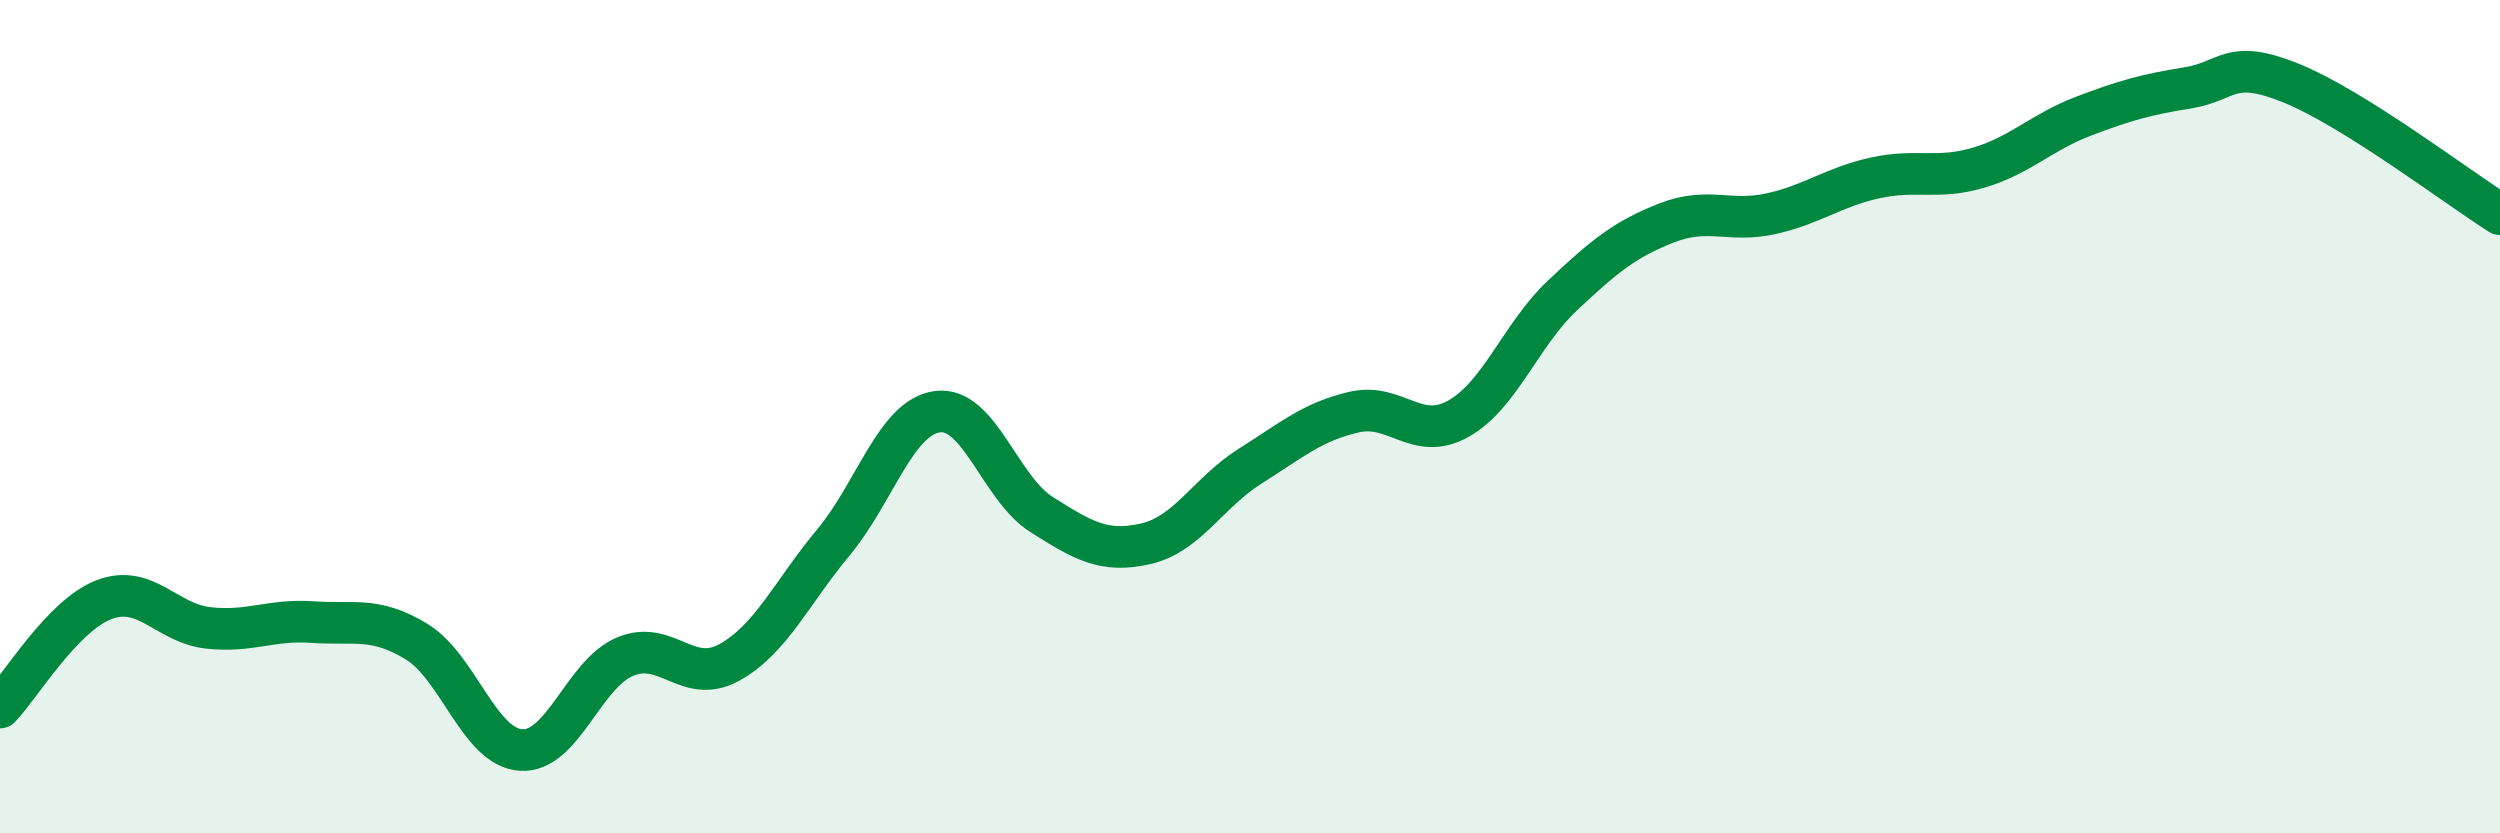
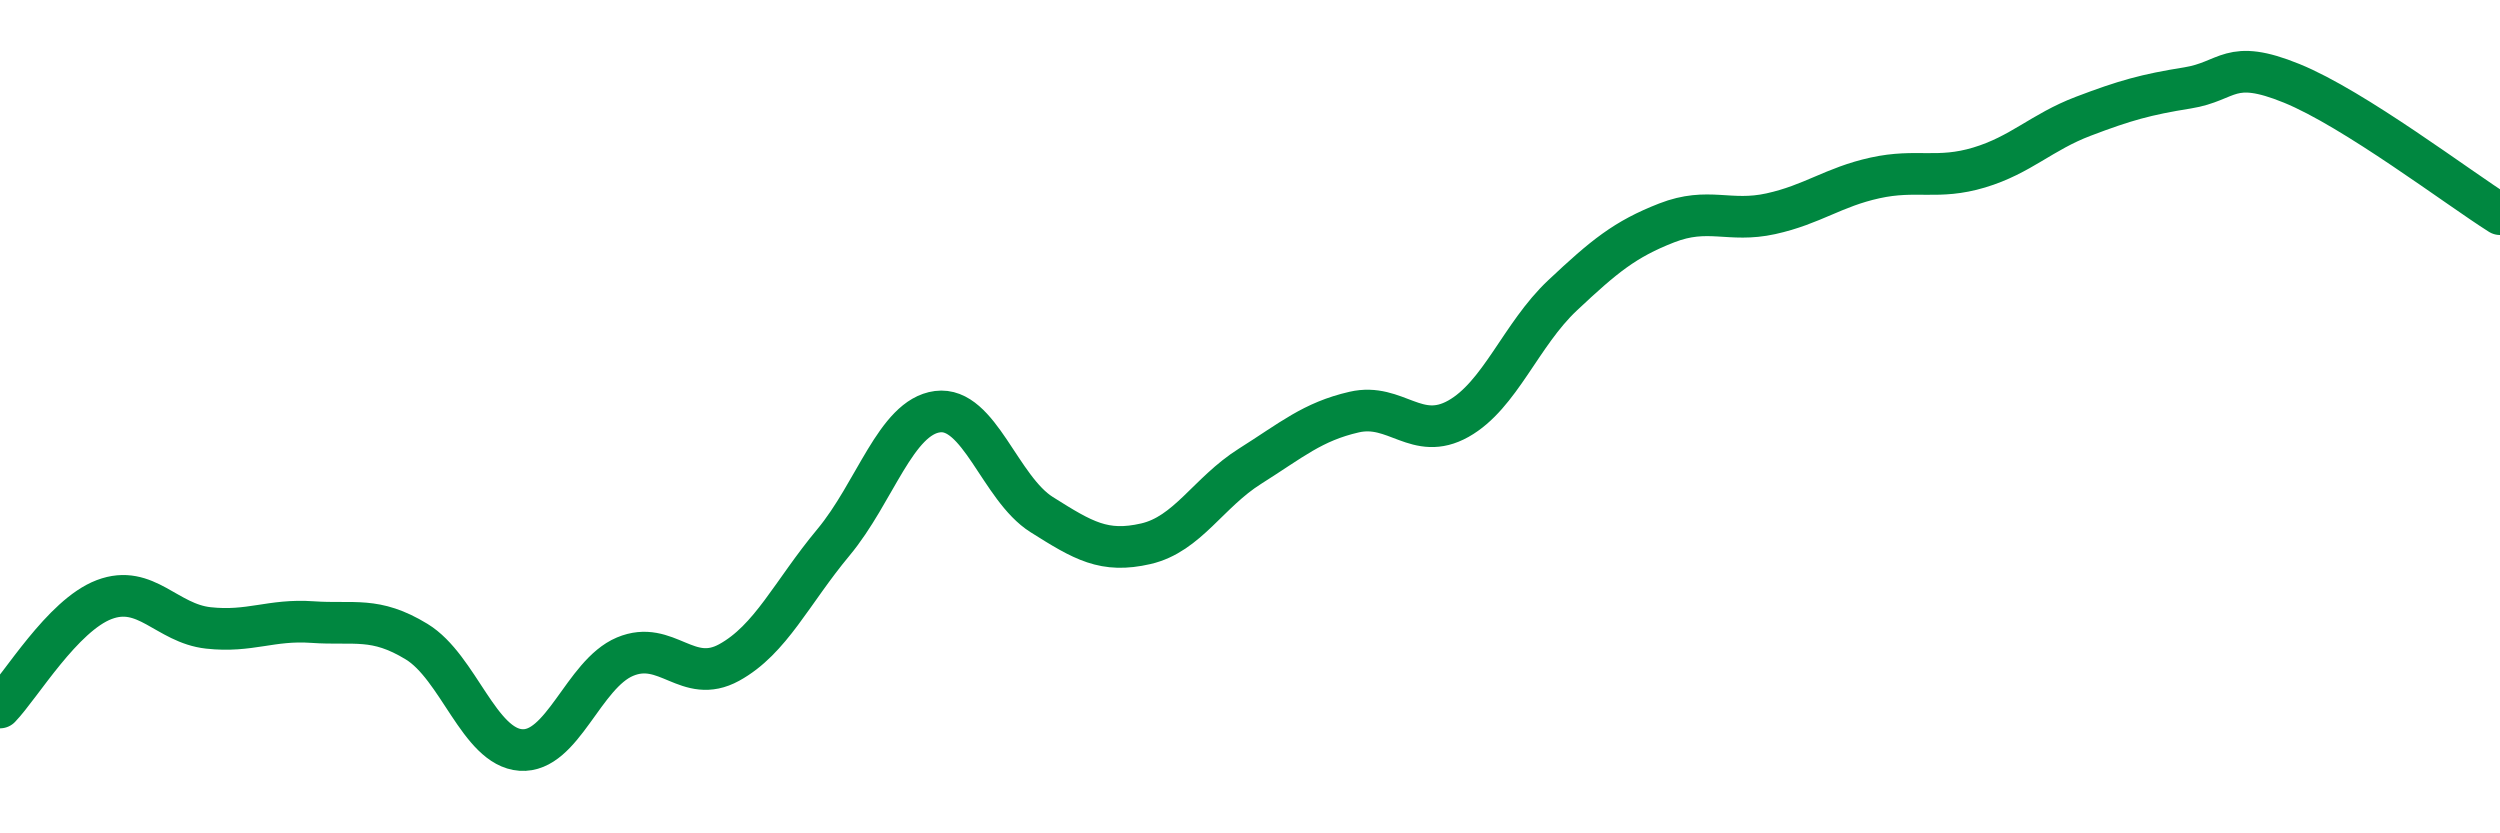
<svg xmlns="http://www.w3.org/2000/svg" width="60" height="20" viewBox="0 0 60 20">
-   <path d="M 0,16.98 C 0.5,16.46 1.5,14.77 2.5,14.39 C 3.5,14.01 4,14.96 5,15.07 C 6,15.18 6.5,14.86 7.5,14.93 C 8.5,15 9,14.79 10,15.4 C 11,16.01 11.5,17.93 12.5,18 C 13.5,18.07 14,16.18 15,15.76 C 16,15.34 16.5,16.45 17.5,15.9 C 18.5,15.35 19,14.22 20,13.02 C 21,11.82 21.5,10.01 22.5,9.88 C 23.5,9.75 24,11.72 25,12.35 C 26,12.98 26.5,13.28 27.5,13.05 C 28.5,12.82 29,11.82 30,11.19 C 31,10.56 31.5,10.12 32.5,9.89 C 33.5,9.66 34,10.61 35,10.05 C 36,9.49 36.5,8.03 37.5,7.09 C 38.5,6.15 39,5.74 40,5.35 C 41,4.96 41.5,5.35 42.5,5.13 C 43.5,4.91 44,4.49 45,4.27 C 46,4.05 46.5,4.32 47.5,4.02 C 48.5,3.72 49,3.17 50,2.79 C 51,2.41 51.5,2.27 52.5,2.11 C 53.5,1.95 53.5,1.39 55,2 C 56.5,2.61 59,4.51 60,5.14L60 20L0 20Z" fill="#008740" opacity="0.1" stroke-linecap="round" stroke-linejoin="round" />
  <path d="M 0,16.98 C 0.5,16.46 1.5,14.77 2.5,14.39 C 3.5,14.01 4,14.96 5,15.07 C 6,15.18 6.5,14.86 7.5,14.93 C 8.5,15 9,14.79 10,15.4 C 11,16.01 11.5,17.93 12.5,18 C 13.5,18.07 14,16.18 15,15.76 C 16,15.34 16.5,16.45 17.5,15.9 C 18.5,15.35 19,14.22 20,13.02 C 21,11.82 21.5,10.01 22.5,9.88 C 23.5,9.75 24,11.72 25,12.35 C 26,12.98 26.5,13.28 27.5,13.05 C 28.5,12.82 29,11.82 30,11.19 C 31,10.56 31.5,10.12 32.5,9.89 C 33.5,9.66 34,10.61 35,10.05 C 36,9.49 36.5,8.03 37.5,7.09 C 38.5,6.15 39,5.74 40,5.35 C 41,4.96 41.5,5.35 42.5,5.13 C 43.5,4.91 44,4.49 45,4.27 C 46,4.05 46.5,4.32 47.5,4.02 C 48.5,3.72 49,3.17 50,2.79 C 51,2.41 51.5,2.27 52.5,2.11 C 53.5,1.95 53.5,1.39 55,2 C 56.5,2.61 59,4.51 60,5.14" stroke="#008740" stroke-width="1" fill="none" stroke-linecap="round" stroke-linejoin="round" />
</svg>